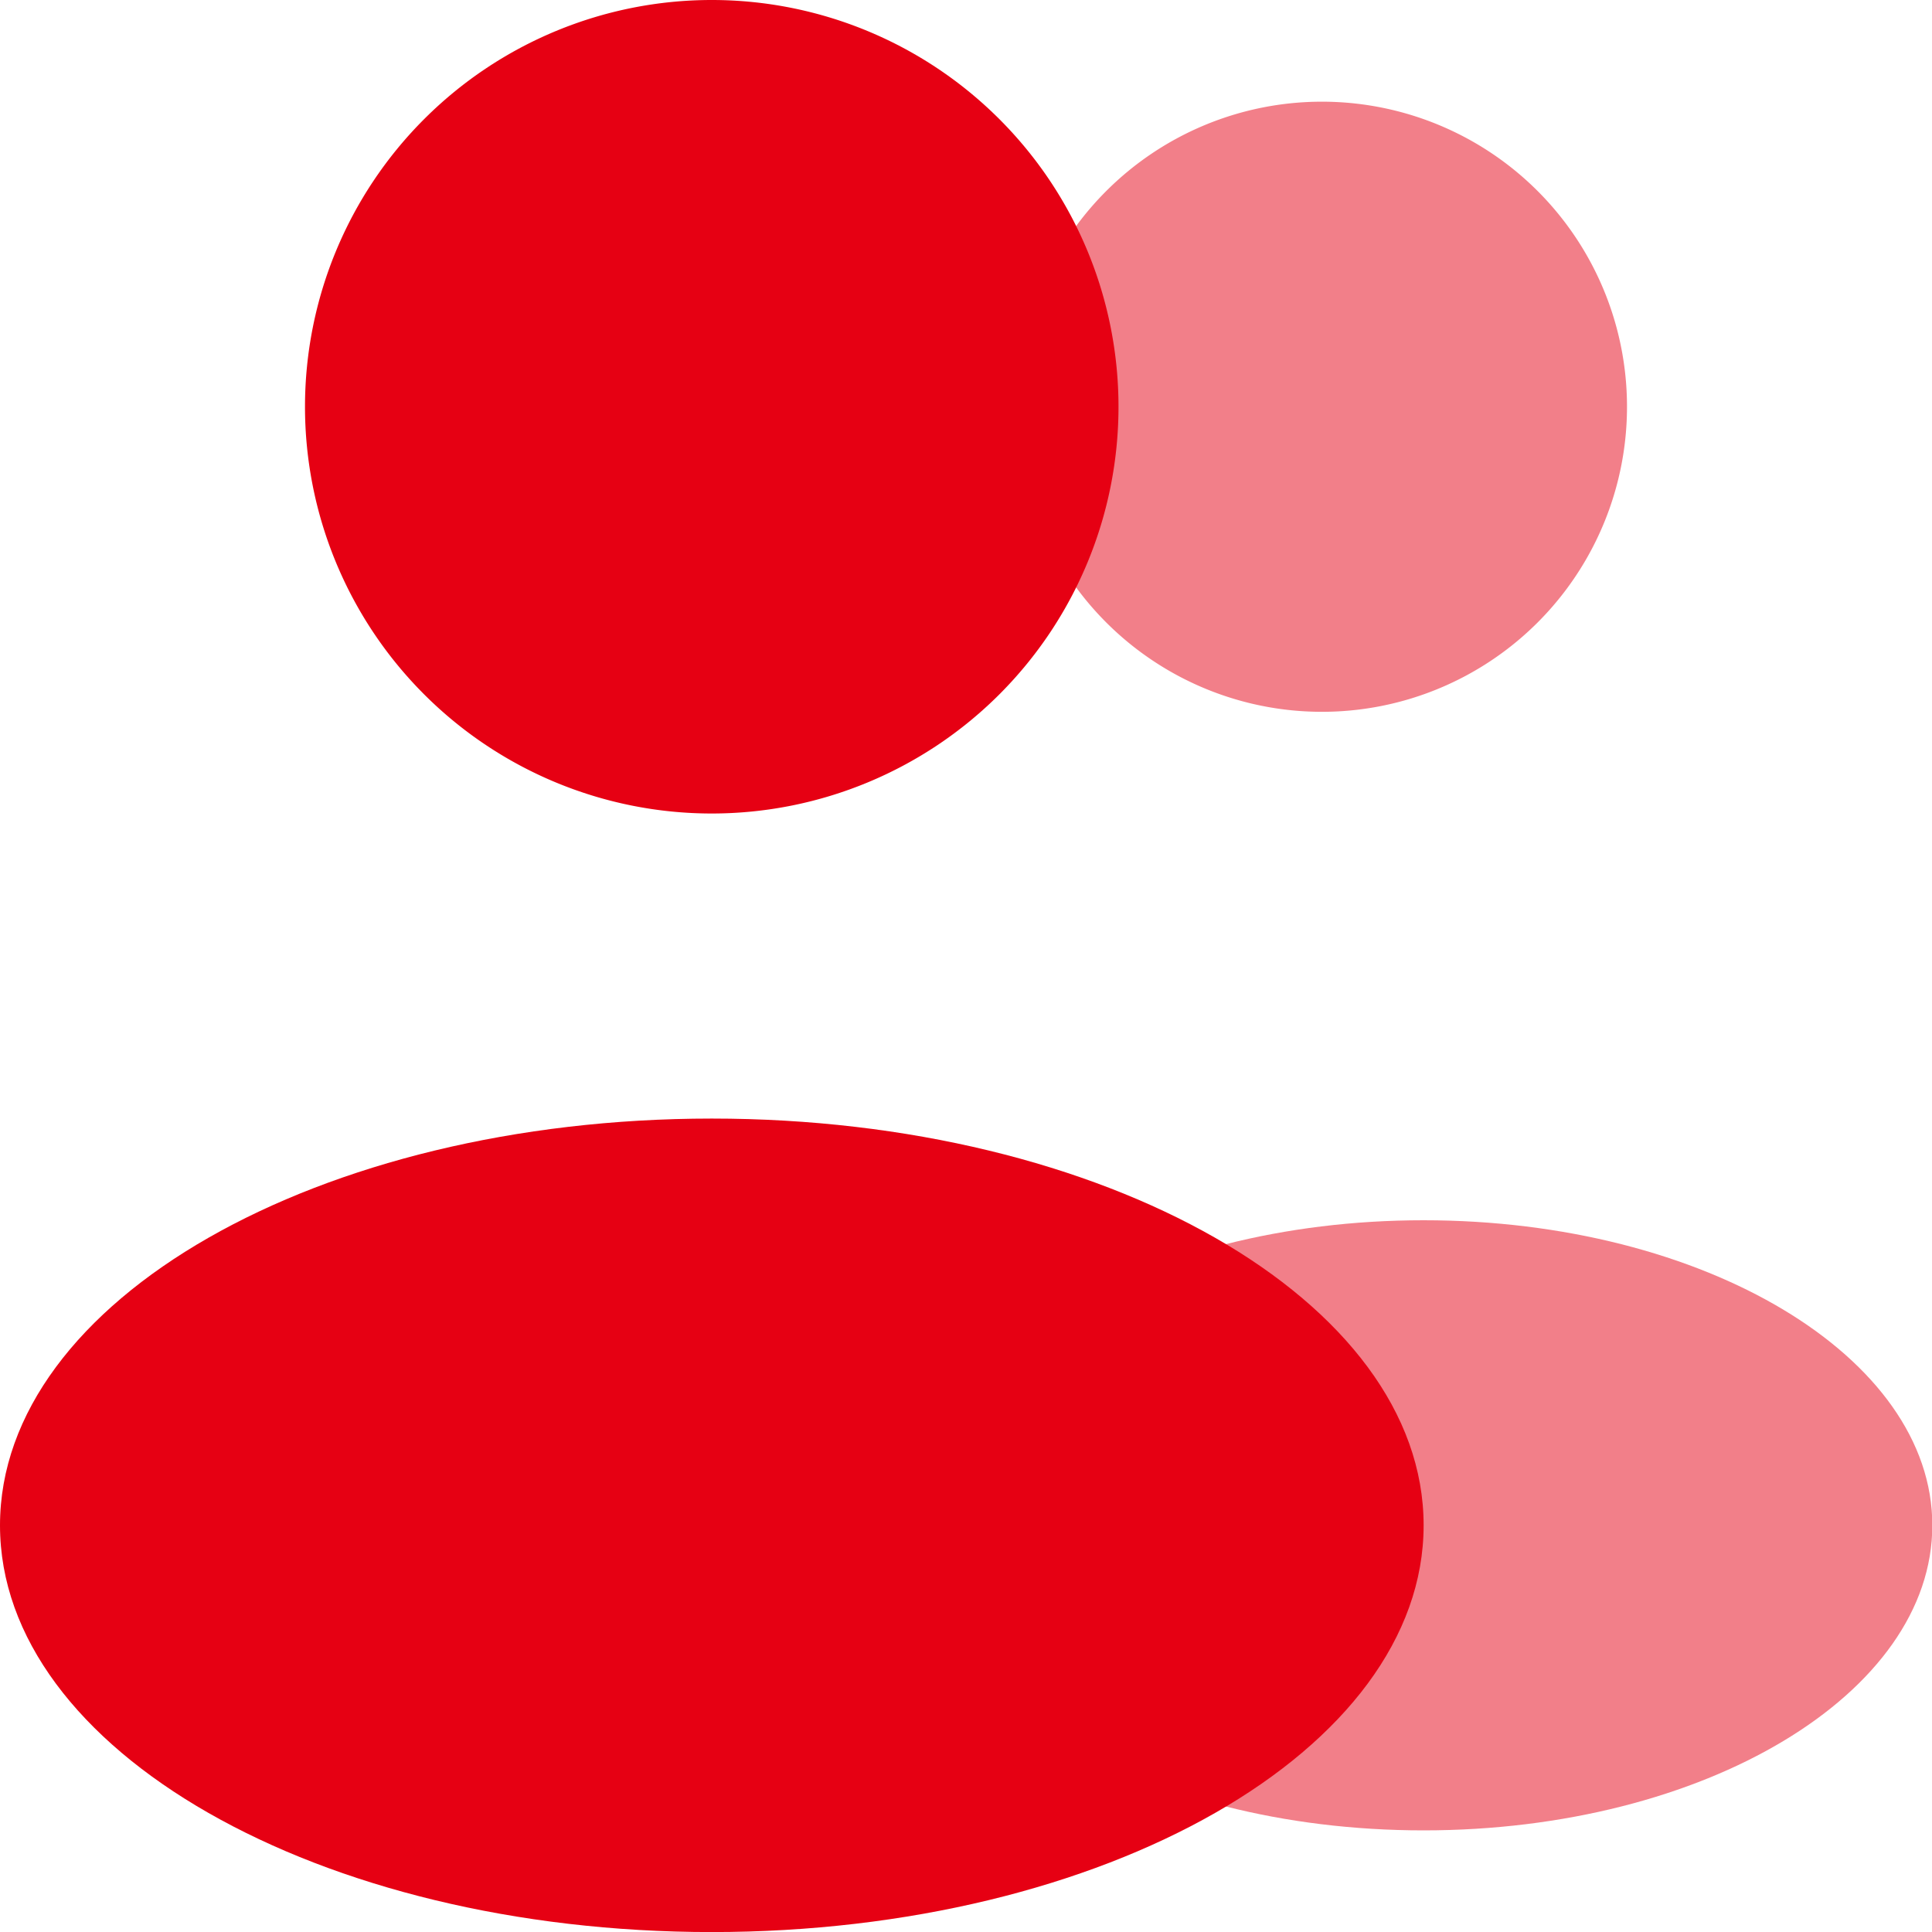
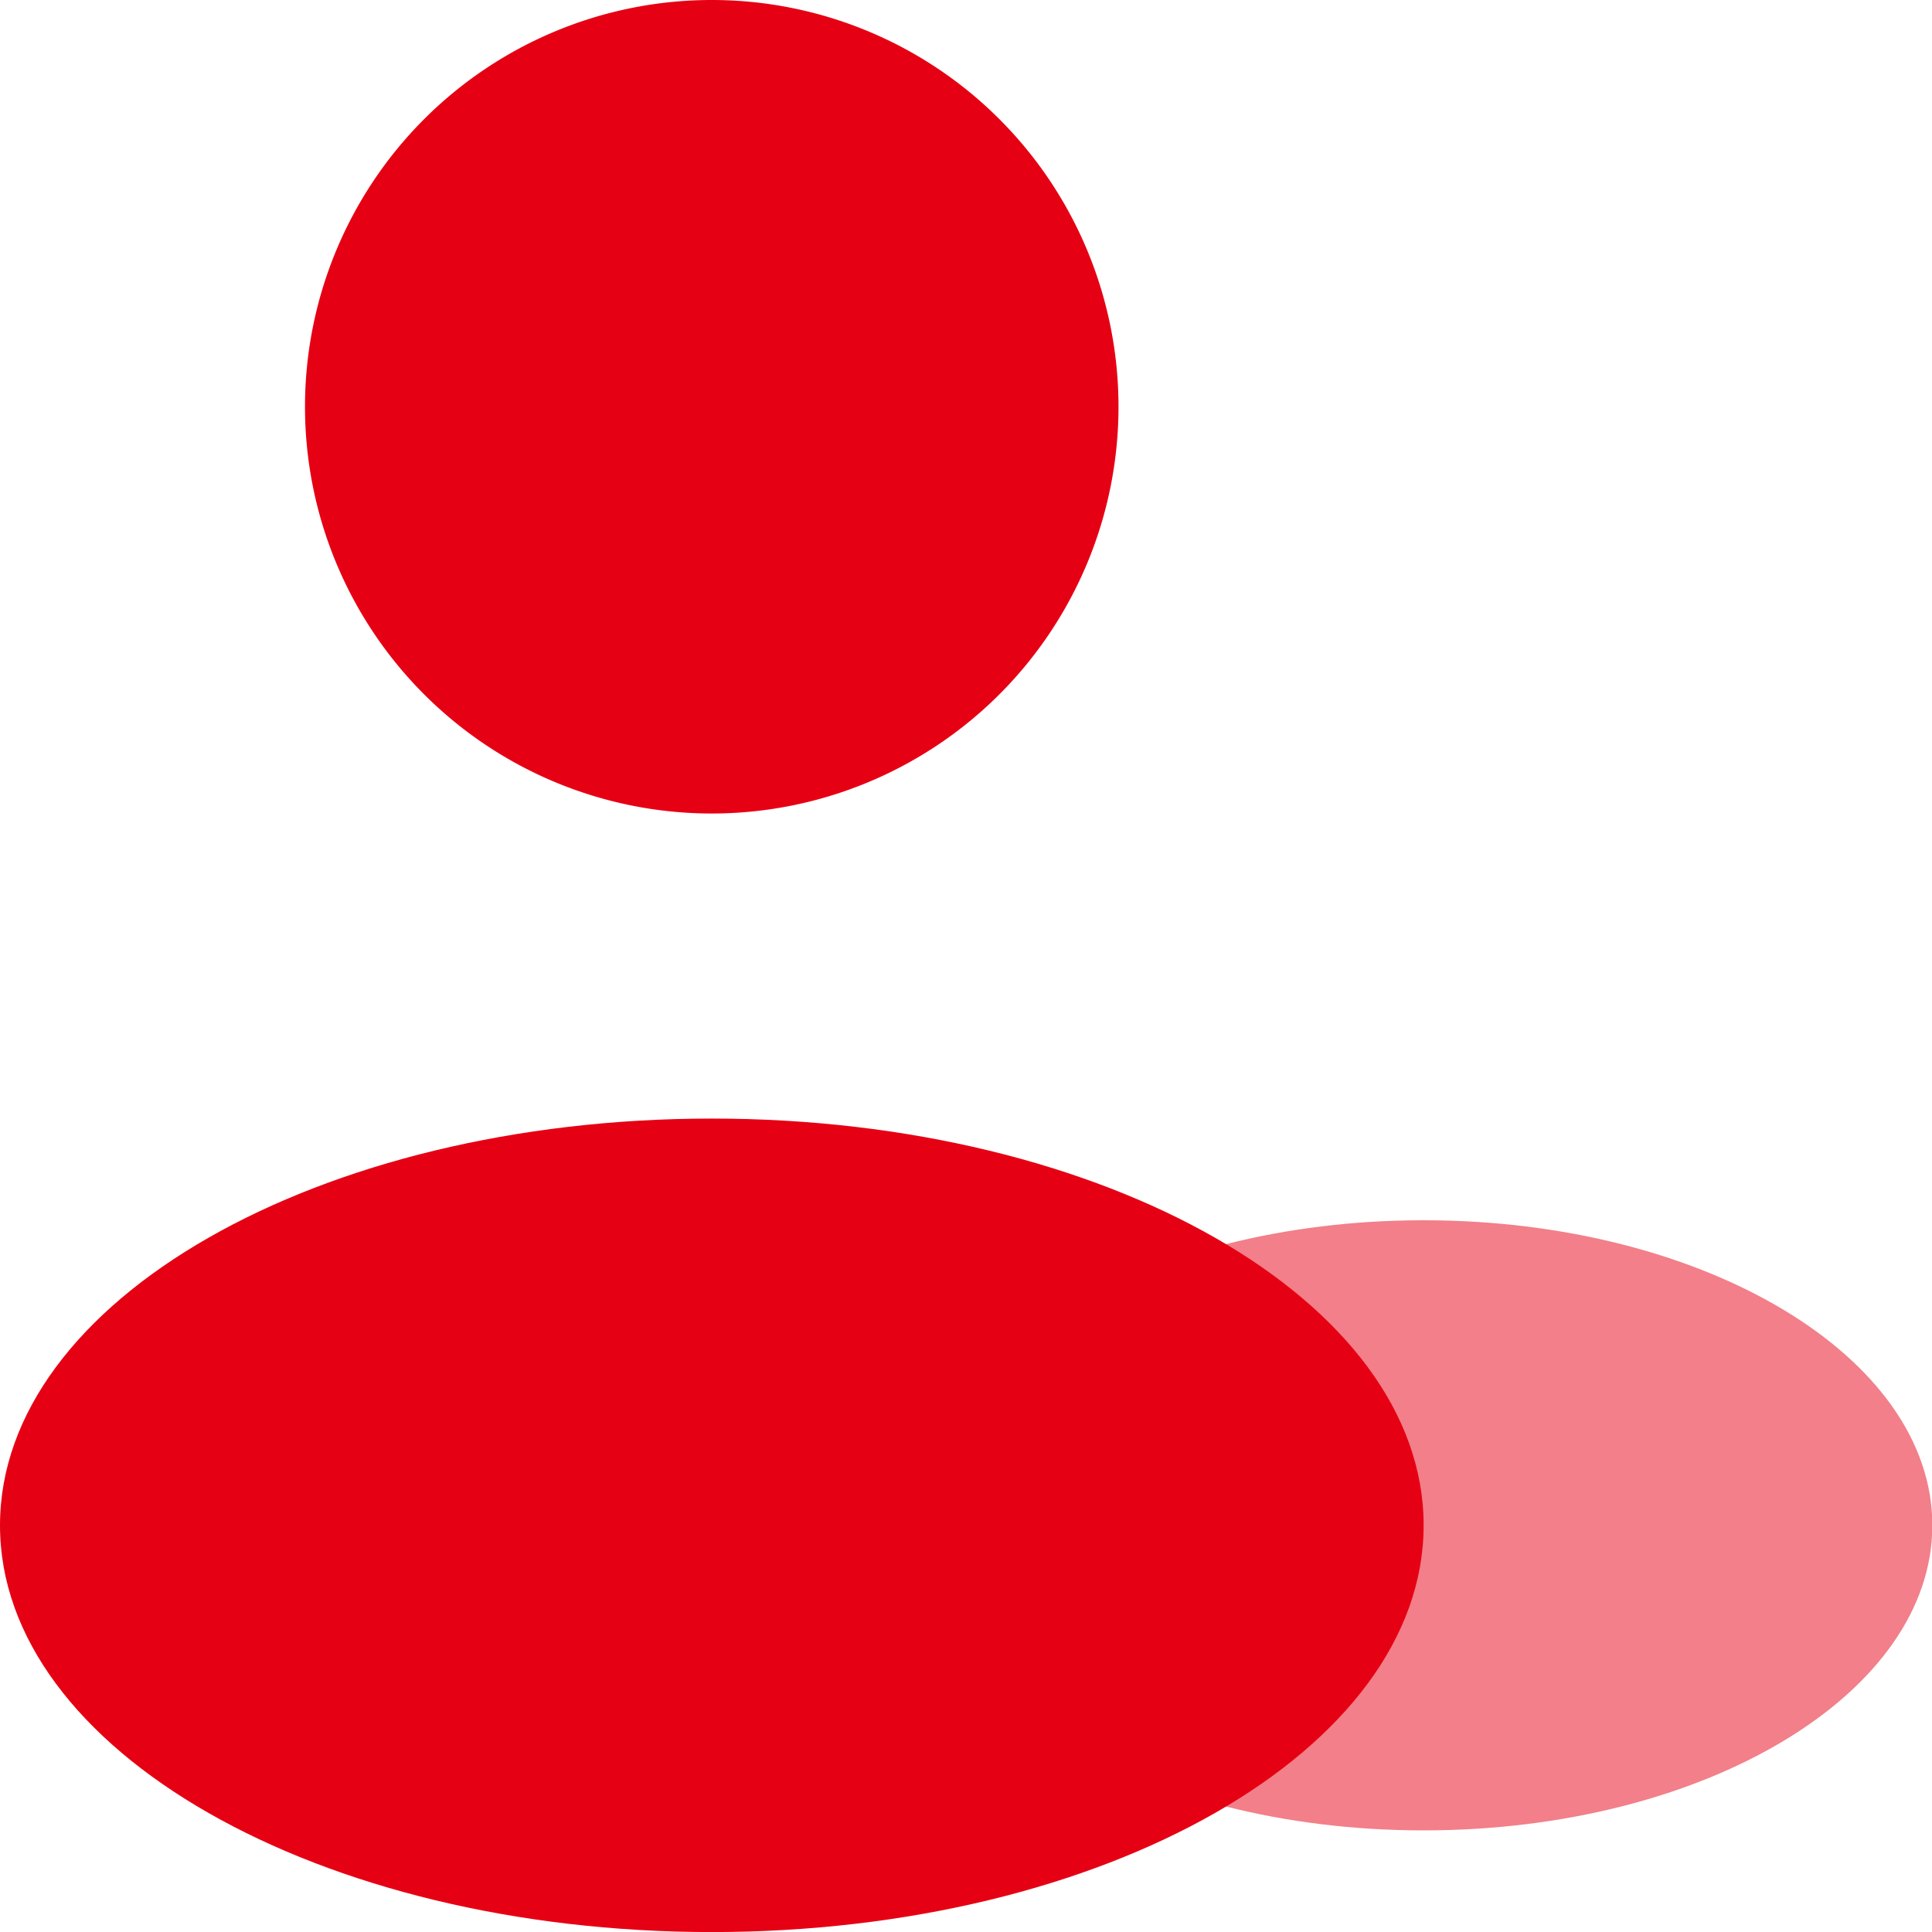
<svg xmlns="http://www.w3.org/2000/svg" width="30" height="30.003" viewBox="0 0 30 30.003">
  <defs>
    <clipPath id="clip-path">
      <rect id="Rectangle_4010" data-name="Rectangle 4010" width="30" height="30.003" fill="#e60013" />
    </clipPath>
    <clipPath id="clip-path-2">
      <rect id="Rectangle_4008" data-name="Rectangle 4008" width="9.474" height="9.474" fill="#e60013" />
    </clipPath>
    <clipPath id="clip-path-3">
      <rect id="Rectangle_4009" data-name="Rectangle 4009" width="15.79" height="9.474" fill="#e60013" />
    </clipPath>
  </defs>
  <g id="Group_375" data-name="Group 375" transform="translate(-698 -1337)">
    <g id="Group_374" data-name="Group 374" transform="translate(698 1337)">
      <g id="Group_373" data-name="Group 373" transform="translate(0 0)" clip-path="url(#clip-path)">
        <g id="Group_369" data-name="Group 369" transform="translate(15.789 1.579)" opacity="0.5" style="mix-blend-mode: normal;isolation: isolate">
          <g id="Group_368" data-name="Group 368">
            <g id="Group_367" data-name="Group 367" clip-path="url(#clip-path-2)">
-               <path id="Path_431" data-name="Path 431" d="M14.736,1A4.737,4.737,0,1,1,10,5.737,4.737,4.737,0,0,1,14.736,1" transform="translate(-9.999 -1)" fill="#e60013" />
-             </g>
+               </g>
          </g>
        </g>
        <g id="Group_372" data-name="Group 372" transform="translate(14.21 18.948)" opacity="0.5" style="mix-blend-mode: normal;isolation: isolate">
          <g id="Group_371" data-name="Group 371">
            <g id="Group_370" data-name="Group 370" clip-path="url(#clip-path-3)">
              <path id="Path_432" data-name="Path 432" d="M16.894,12c4.36,0,7.9,2.121,7.9,4.737s-3.535,4.737-7.9,4.737S9,19.354,9,16.737,12.534,12,16.894,12" transform="translate(-8.999 -12)" fill="#e60013" />
            </g>
          </g>
        </g>
        <g id="Group_383" data-name="Group 383">
          <path id="Path_433" data-name="Path 433" d="M9.316,0A6.316,6.316,0,1,1,3,6.316,6.316,6.316,0,0,1,9.316,0" transform="translate(1.736)" fill="#e60013" />
          <path id="Path_434" data-name="Path 434" d="M11.053,11c6.1,0,11.053,2.828,11.053,6.316s-4.949,6.316-11.053,6.316S0,20.805,0,17.317,4.949,11,11.053,11" transform="translate(0 6.369)" fill="#e60013" />
        </g>
      </g>
    </g>
  </g>
</svg>